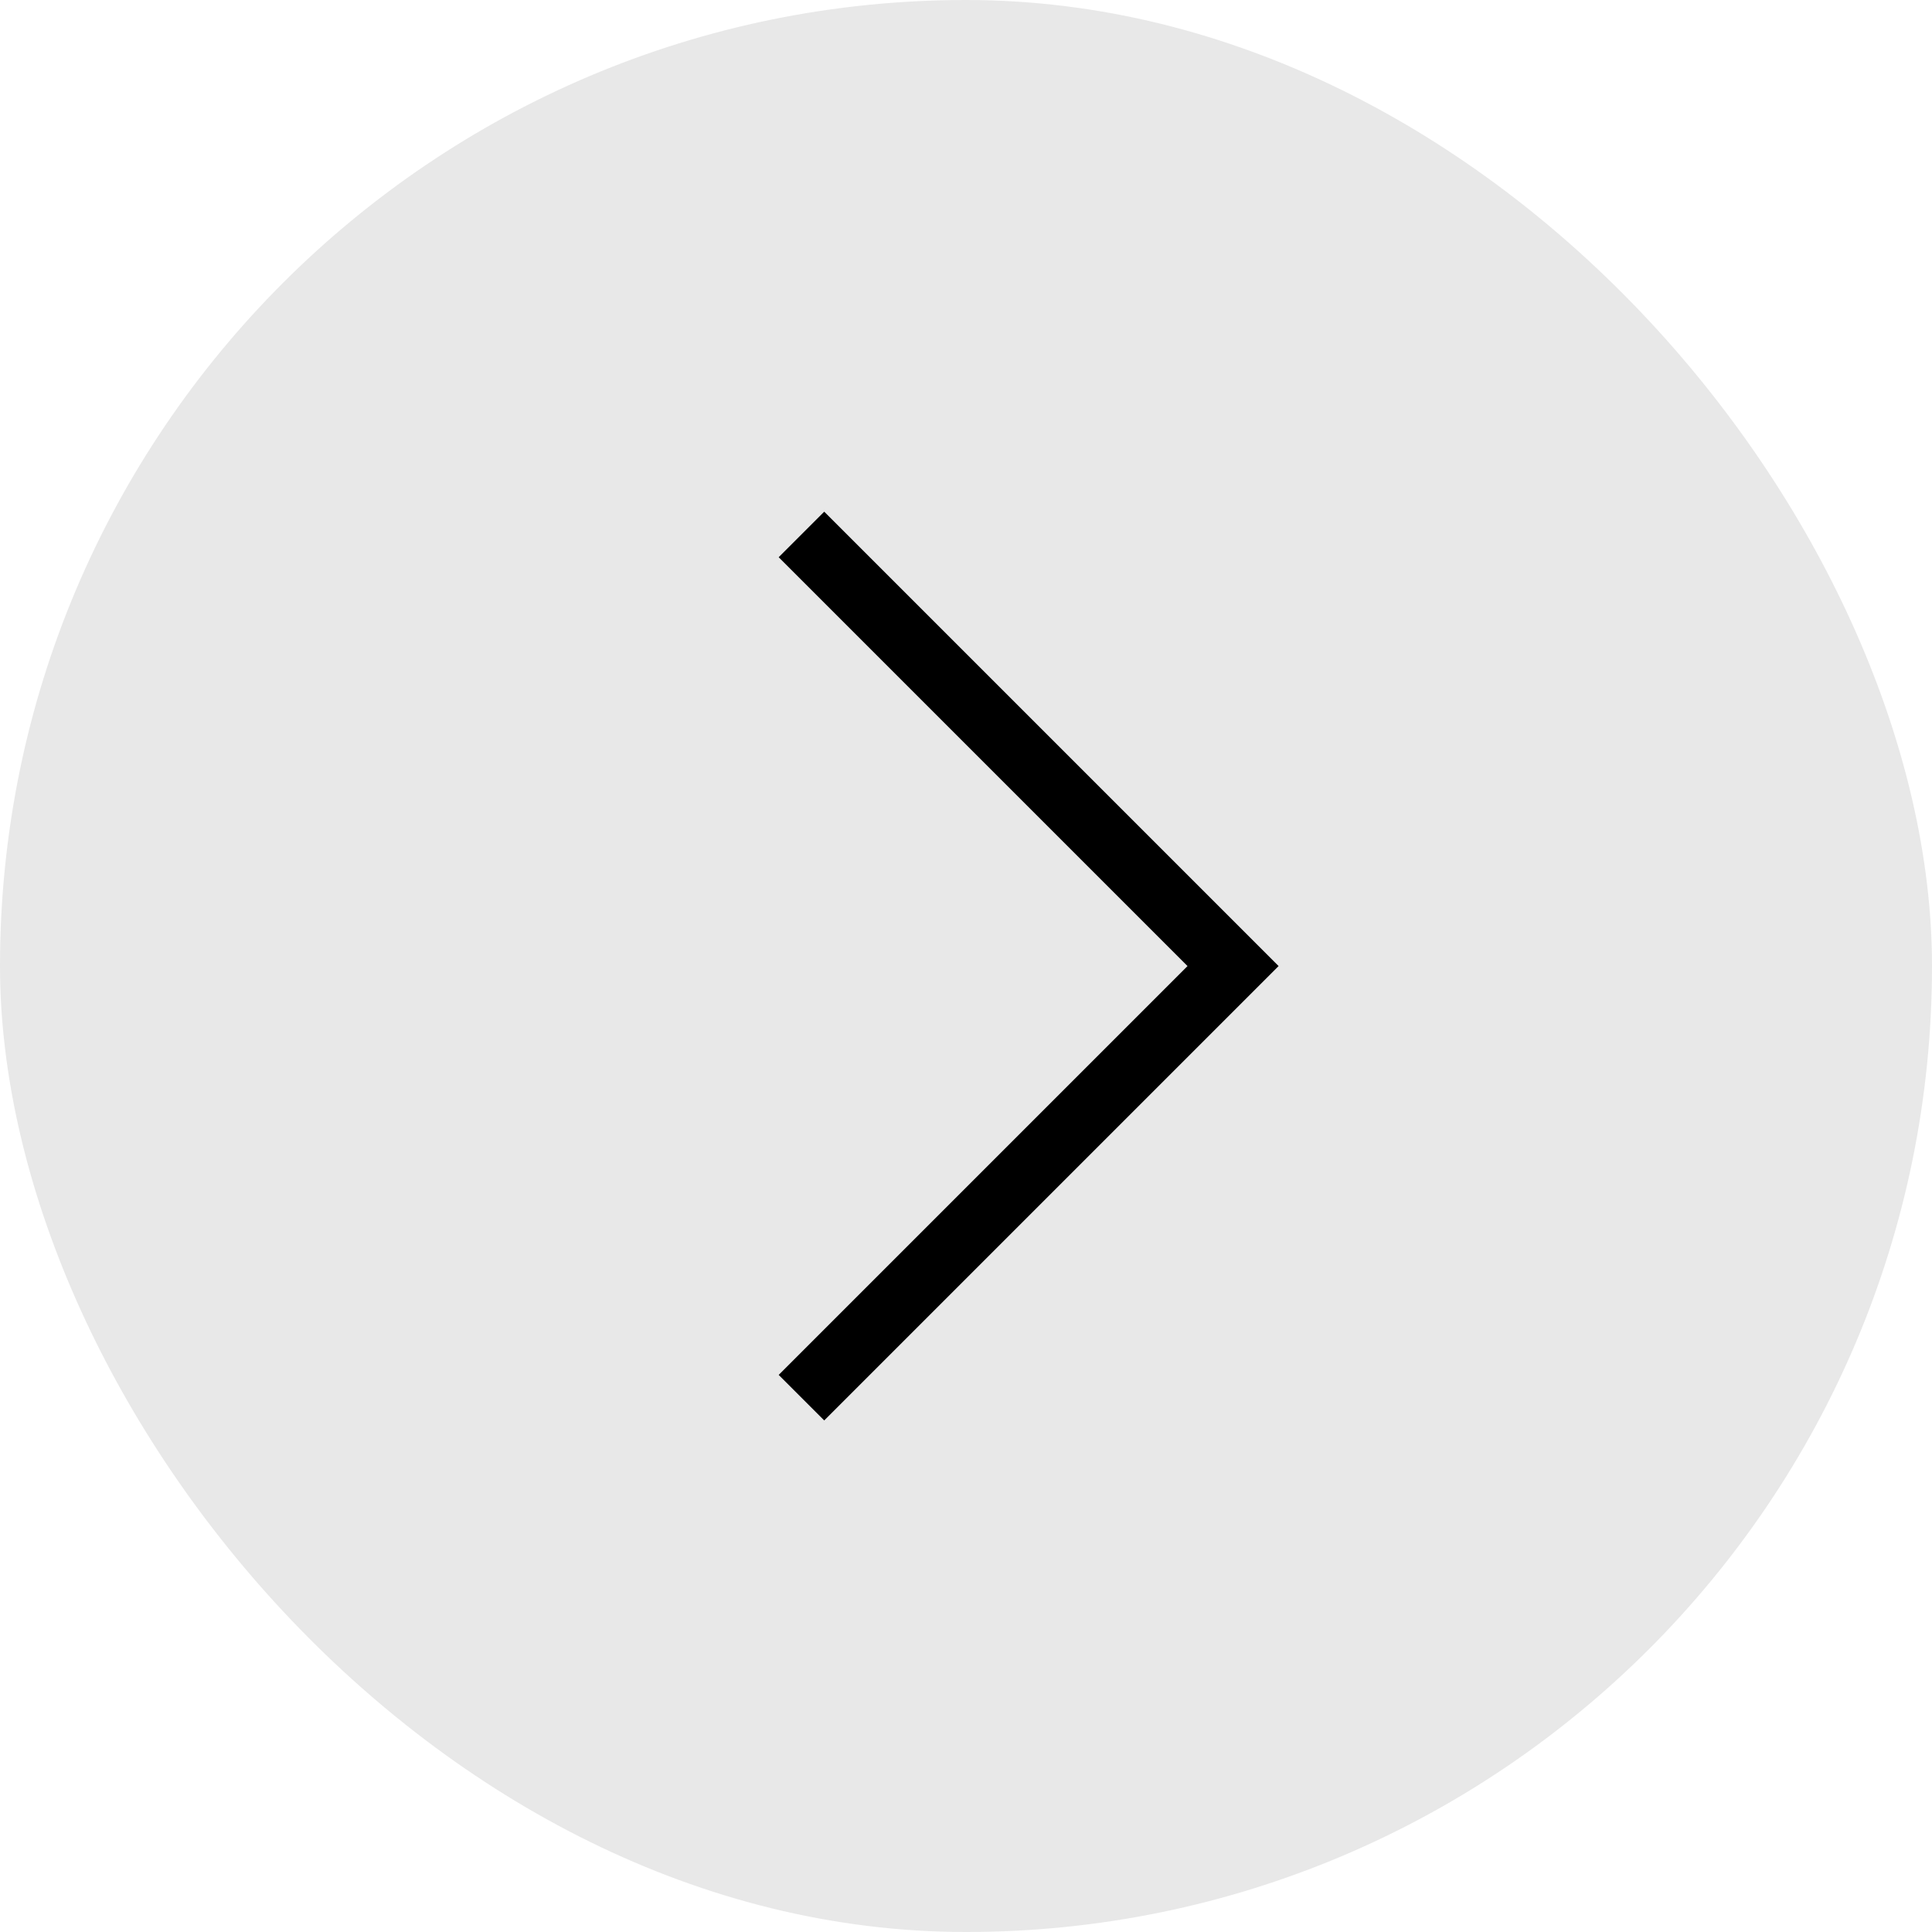
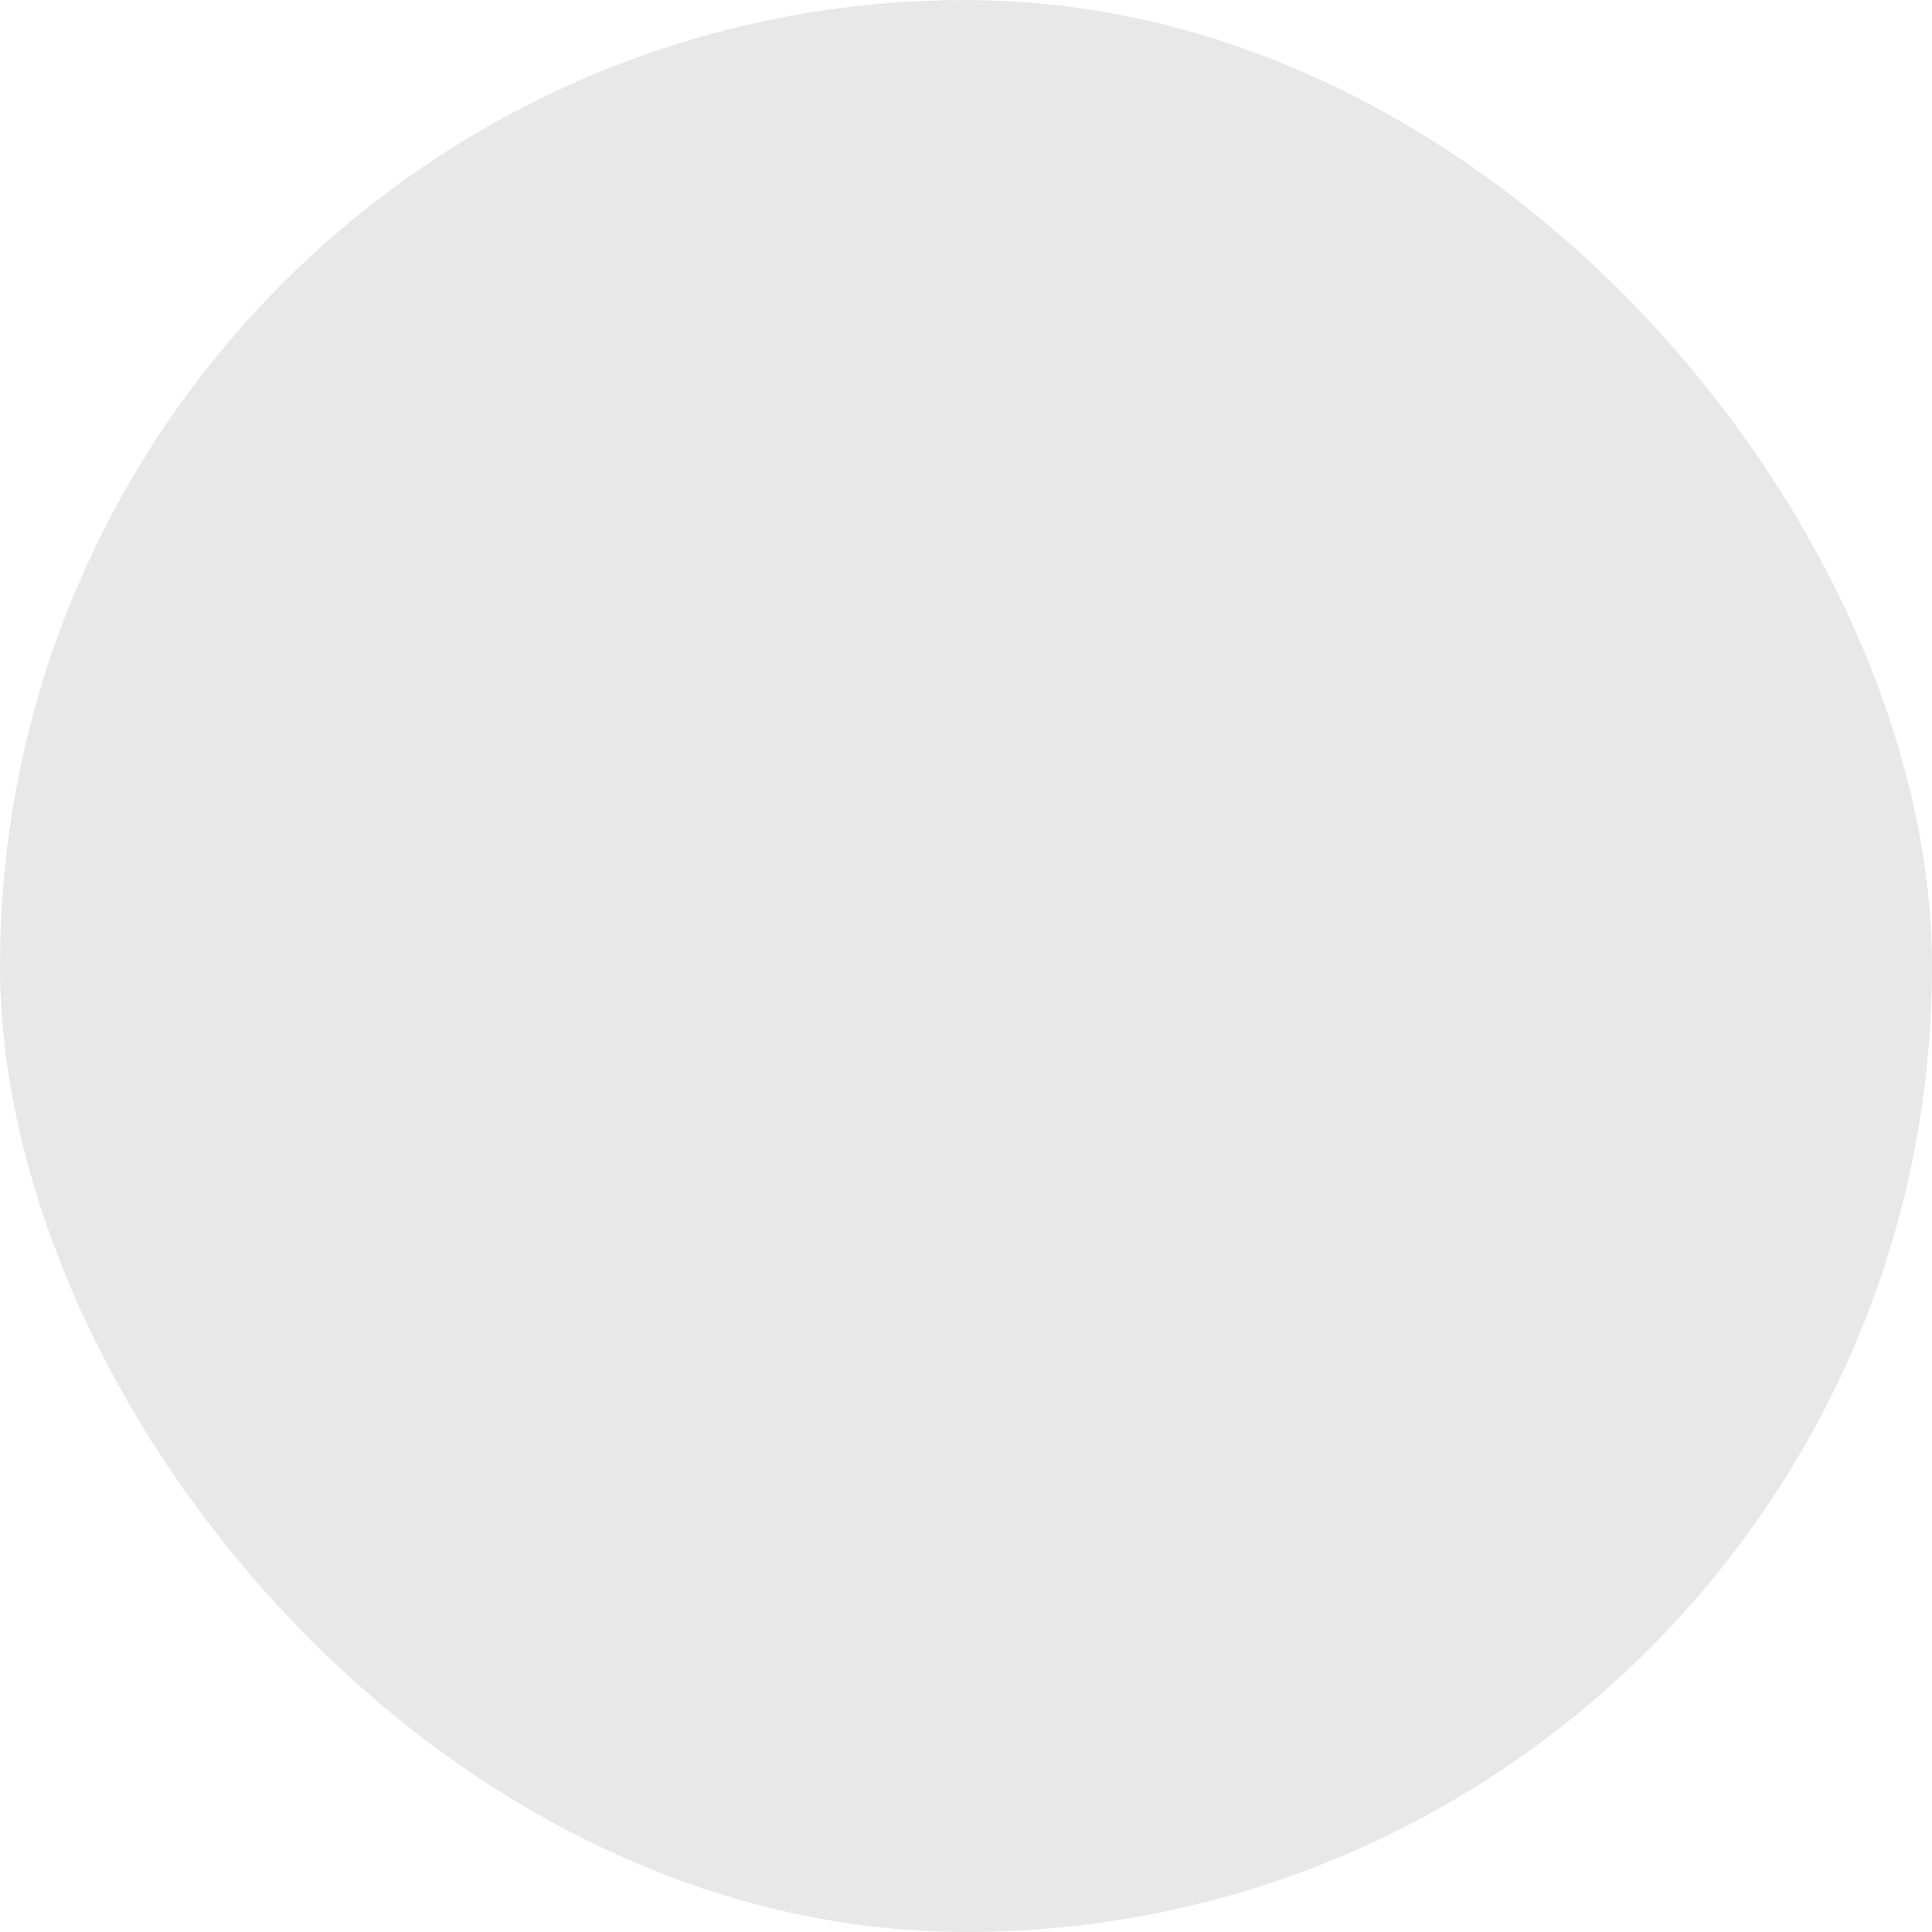
<svg xmlns="http://www.w3.org/2000/svg" width="30" height="30" viewBox="0 0 30 30" fill="none">
  <rect width="30" height="30" rx="15" fill="#E8E8E8" />
-   <path d="M12.445 21.703L19.147 15.001L12.445 8.299" stroke="black" />
</svg>